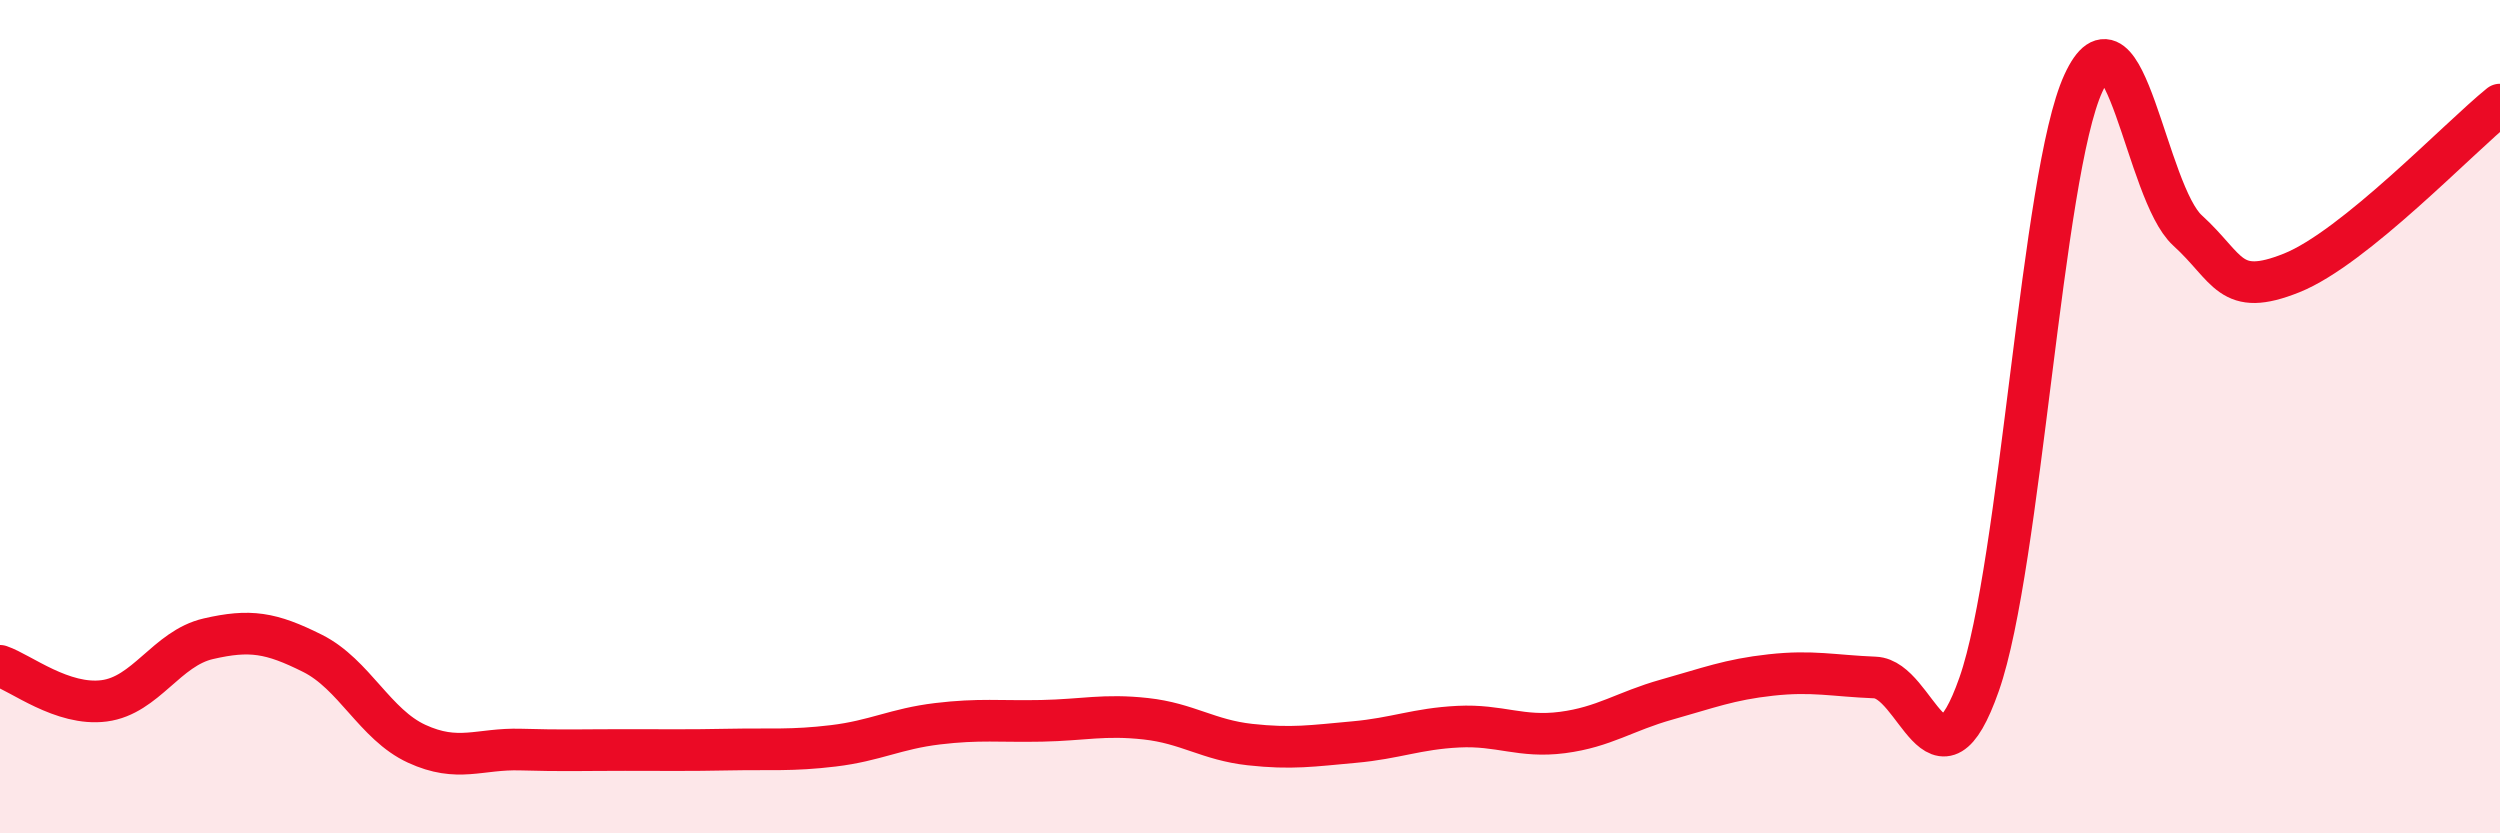
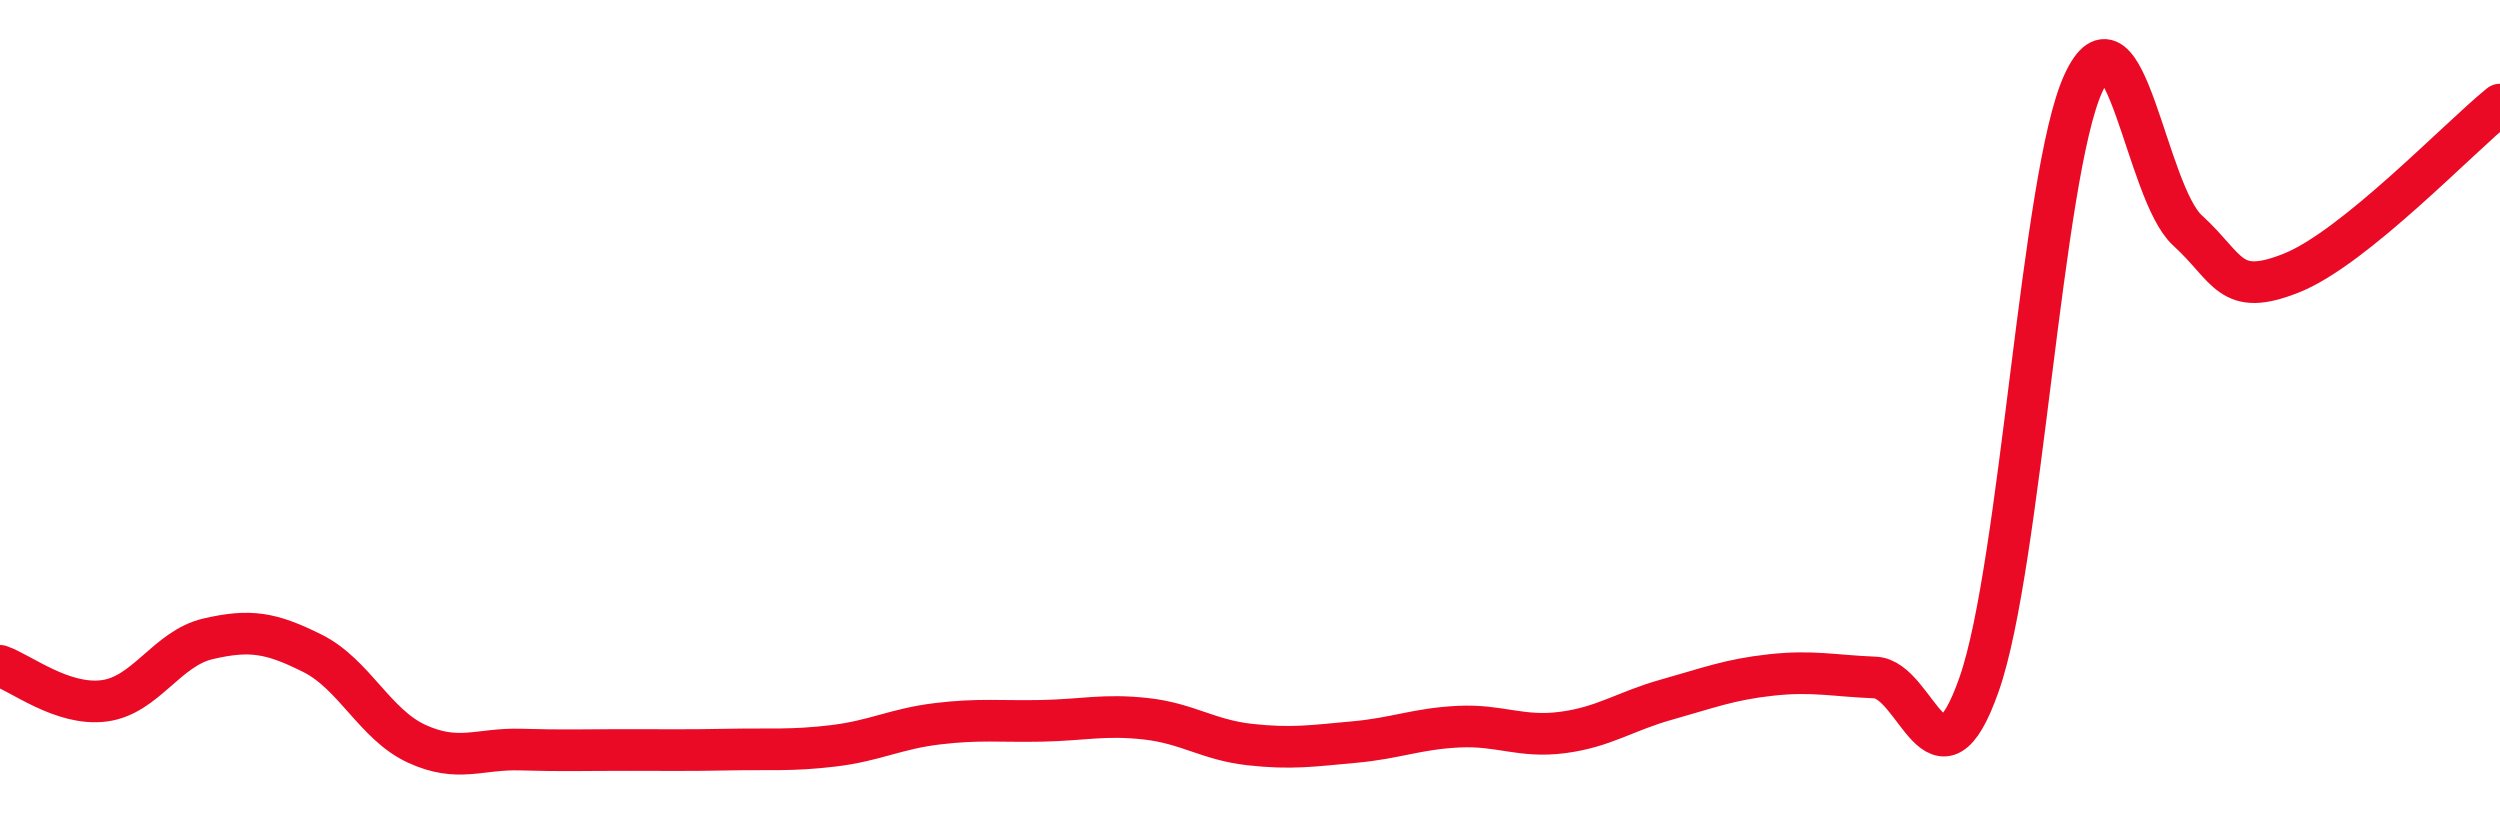
<svg xmlns="http://www.w3.org/2000/svg" width="60" height="20" viewBox="0 0 60 20">
-   <path d="M 0,15.98 C 0.5,16.15 1.5,16.95 2.5,16.82 C 3.5,16.69 4,15.56 5,15.33 C 6,15.1 6.5,15.18 7.5,15.68 C 8.5,16.18 9,17.39 10,17.85 C 11,18.31 11.5,17.96 12.5,17.99 C 13.5,18.02 14,18 15,18 C 16,18 16.5,18.01 17.5,17.99 C 18.5,17.97 19,18.02 20,17.9 C 21,17.78 21.5,17.49 22.5,17.37 C 23.5,17.25 24,17.32 25,17.3 C 26,17.28 26.5,17.14 27.5,17.25 C 28.5,17.36 29,17.76 30,17.87 C 31,17.98 31.5,17.9 32.5,17.81 C 33.5,17.72 34,17.49 35,17.44 C 36,17.39 36.5,17.71 37.5,17.58 C 38.5,17.45 39,17.07 40,16.79 C 41,16.51 41.5,16.31 42.5,16.2 C 43.5,16.09 44,16.22 45,16.26 C 46,16.3 46.5,19.27 47.5,16.42 C 48.5,13.57 49,4.18 50,2 C 51,-0.18 51.5,4.62 52.5,5.53 C 53.5,6.44 53.5,7.15 55,6.55 C 56.5,5.95 59,3.32 60,2.51L60 20L0 20Z" fill="#EB0A25" opacity="0.1" stroke-linecap="round" stroke-linejoin="round" />
  <path d="M 0,15.98 C 0.5,16.15 1.5,16.95 2.5,16.82 C 3.5,16.69 4,15.56 5,15.33 C 6,15.1 6.5,15.18 7.5,15.68 C 8.5,16.18 9,17.39 10,17.85 C 11,18.31 11.5,17.96 12.5,17.99 C 13.5,18.02 14,18 15,18 C 16,18 16.5,18.01 17.5,17.99 C 18.5,17.97 19,18.02 20,17.9 C 21,17.78 21.5,17.49 22.5,17.37 C 23.5,17.25 24,17.32 25,17.3 C 26,17.28 26.5,17.14 27.5,17.25 C 28.5,17.36 29,17.76 30,17.87 C 31,17.98 31.5,17.9 32.5,17.81 C 33.5,17.72 34,17.49 35,17.44 C 36,17.39 36.5,17.71 37.5,17.58 C 38.5,17.45 39,17.07 40,16.79 C 41,16.51 41.5,16.31 42.5,16.2 C 43.5,16.09 44,16.22 45,16.26 C 46,16.3 46.5,19.27 47.5,16.42 C 48.5,13.57 49,4.18 50,2 C 51,-0.18 51.5,4.62 52.5,5.53 C 53.5,6.44 53.5,7.15 55,6.55 C 56.5,5.95 59,3.32 60,2.51" stroke="#EB0A25" stroke-width="1" fill="none" stroke-linecap="round" stroke-linejoin="round" />
</svg>